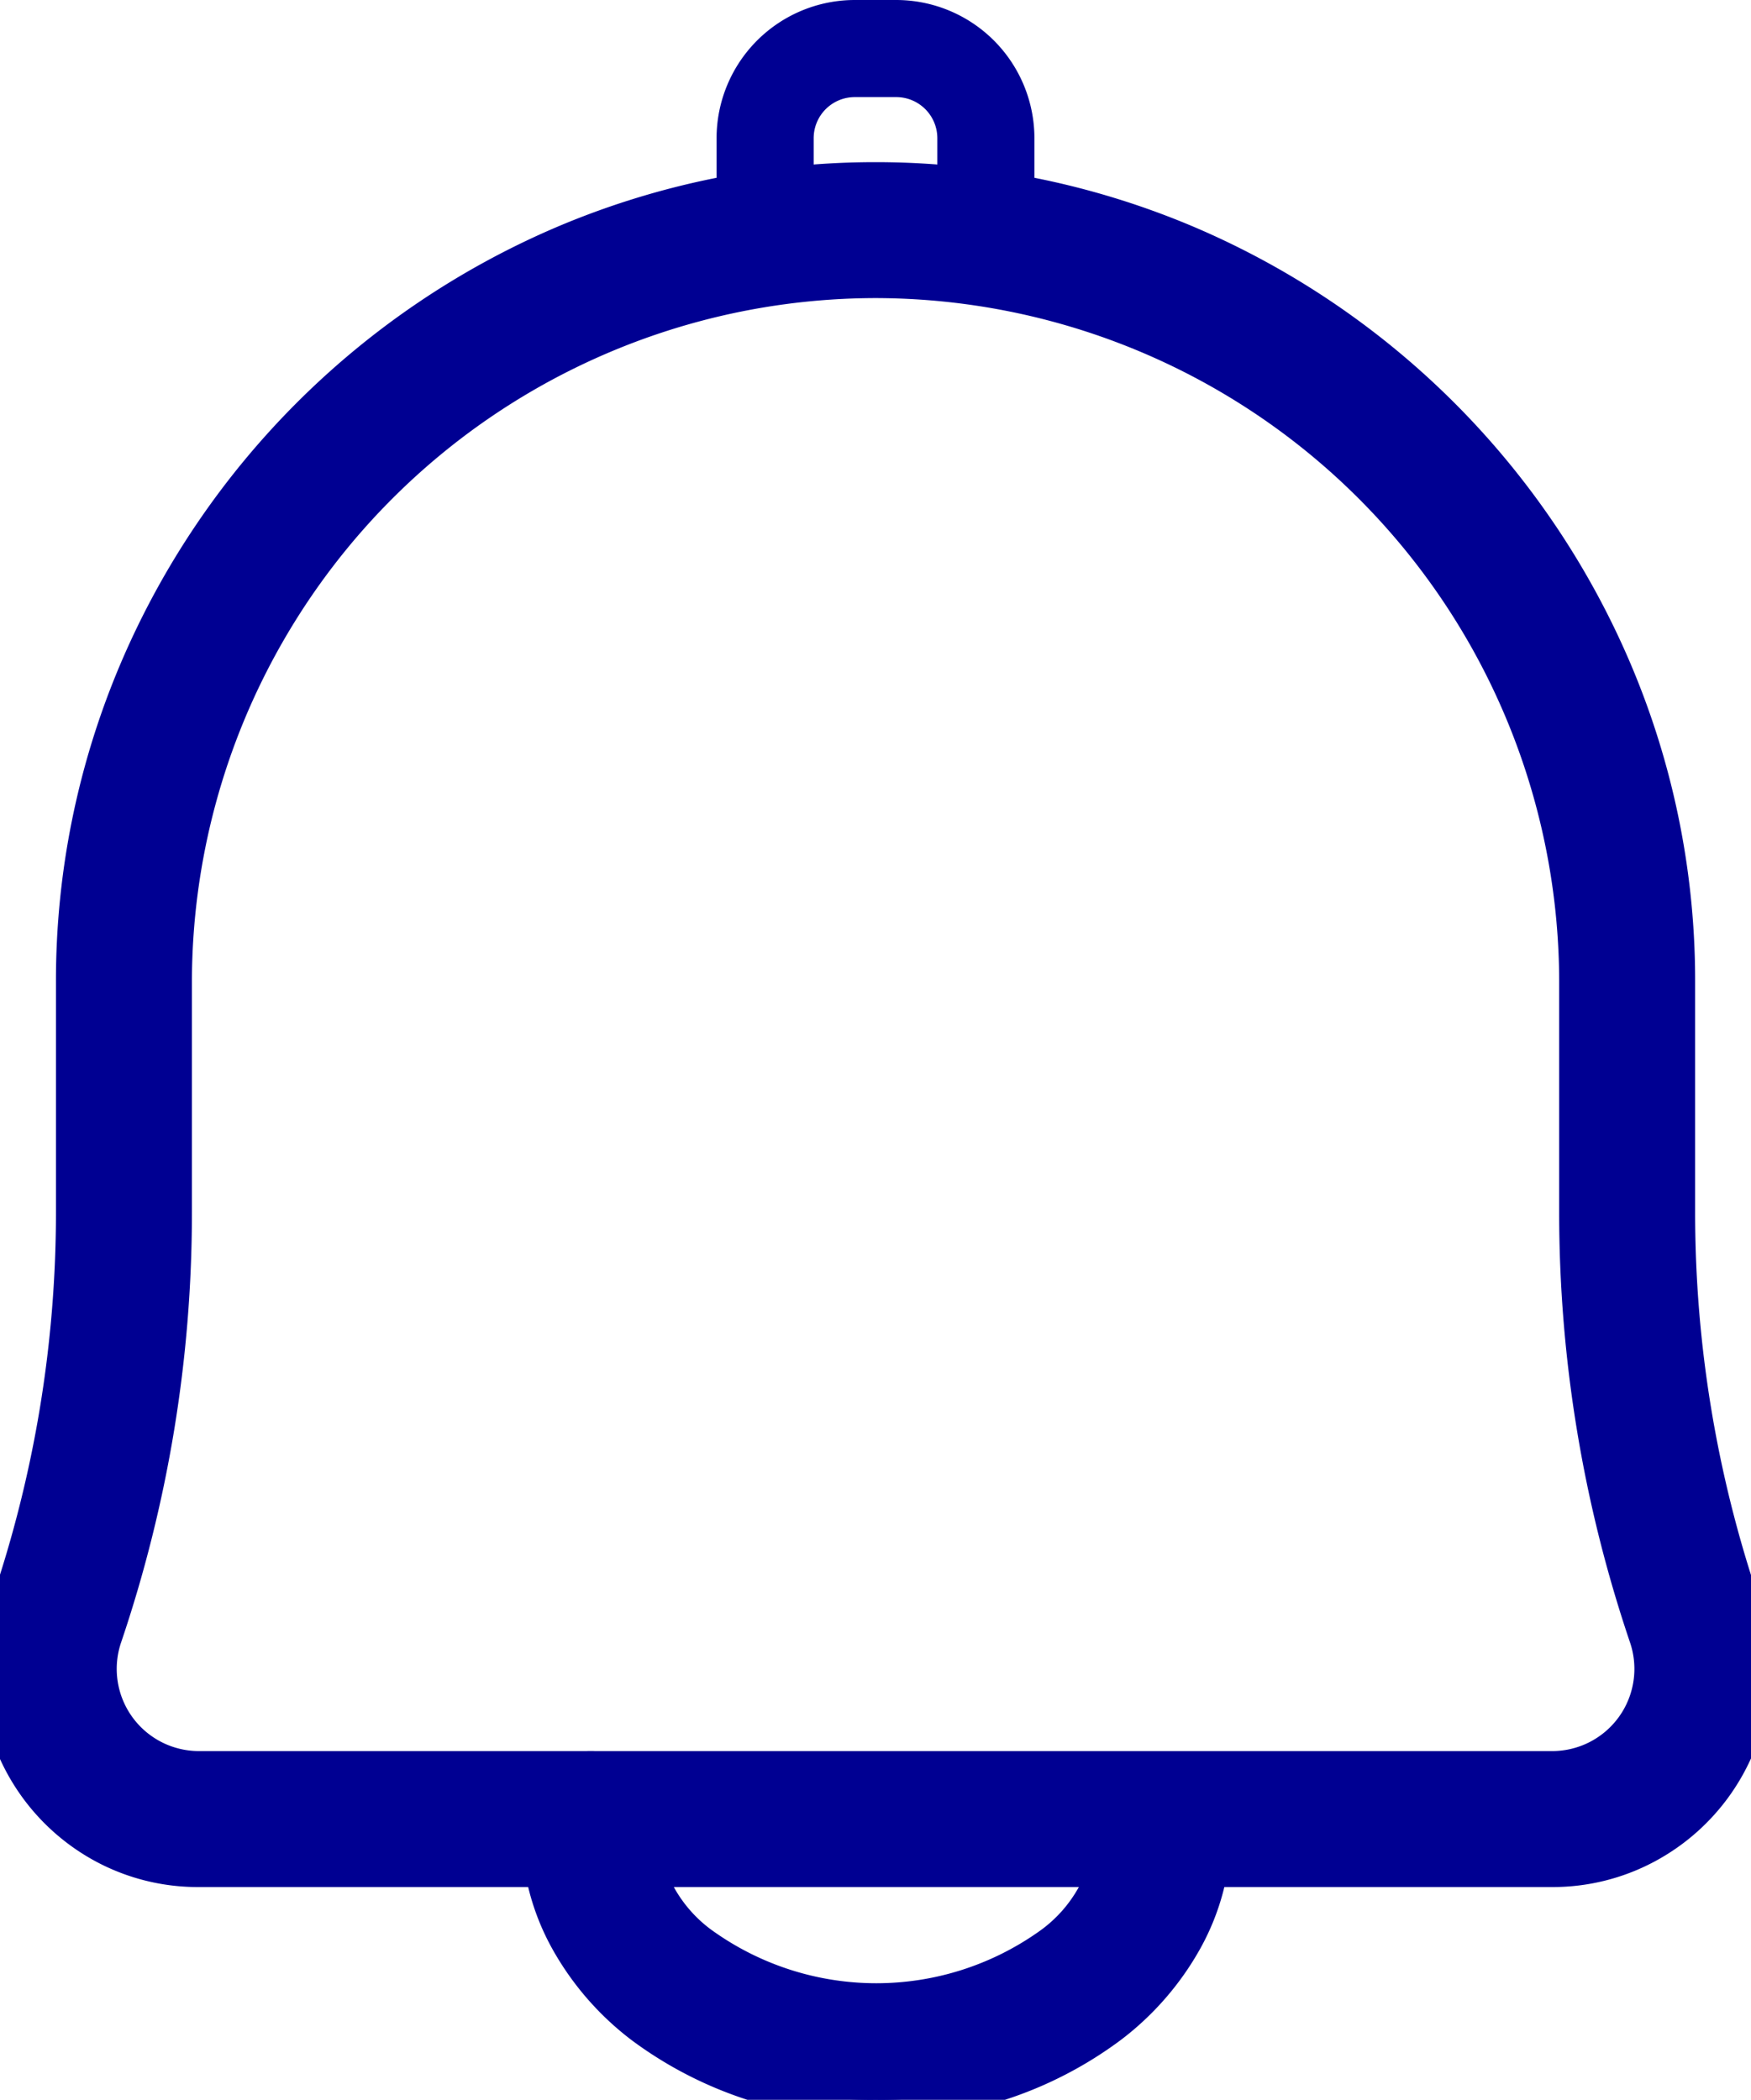
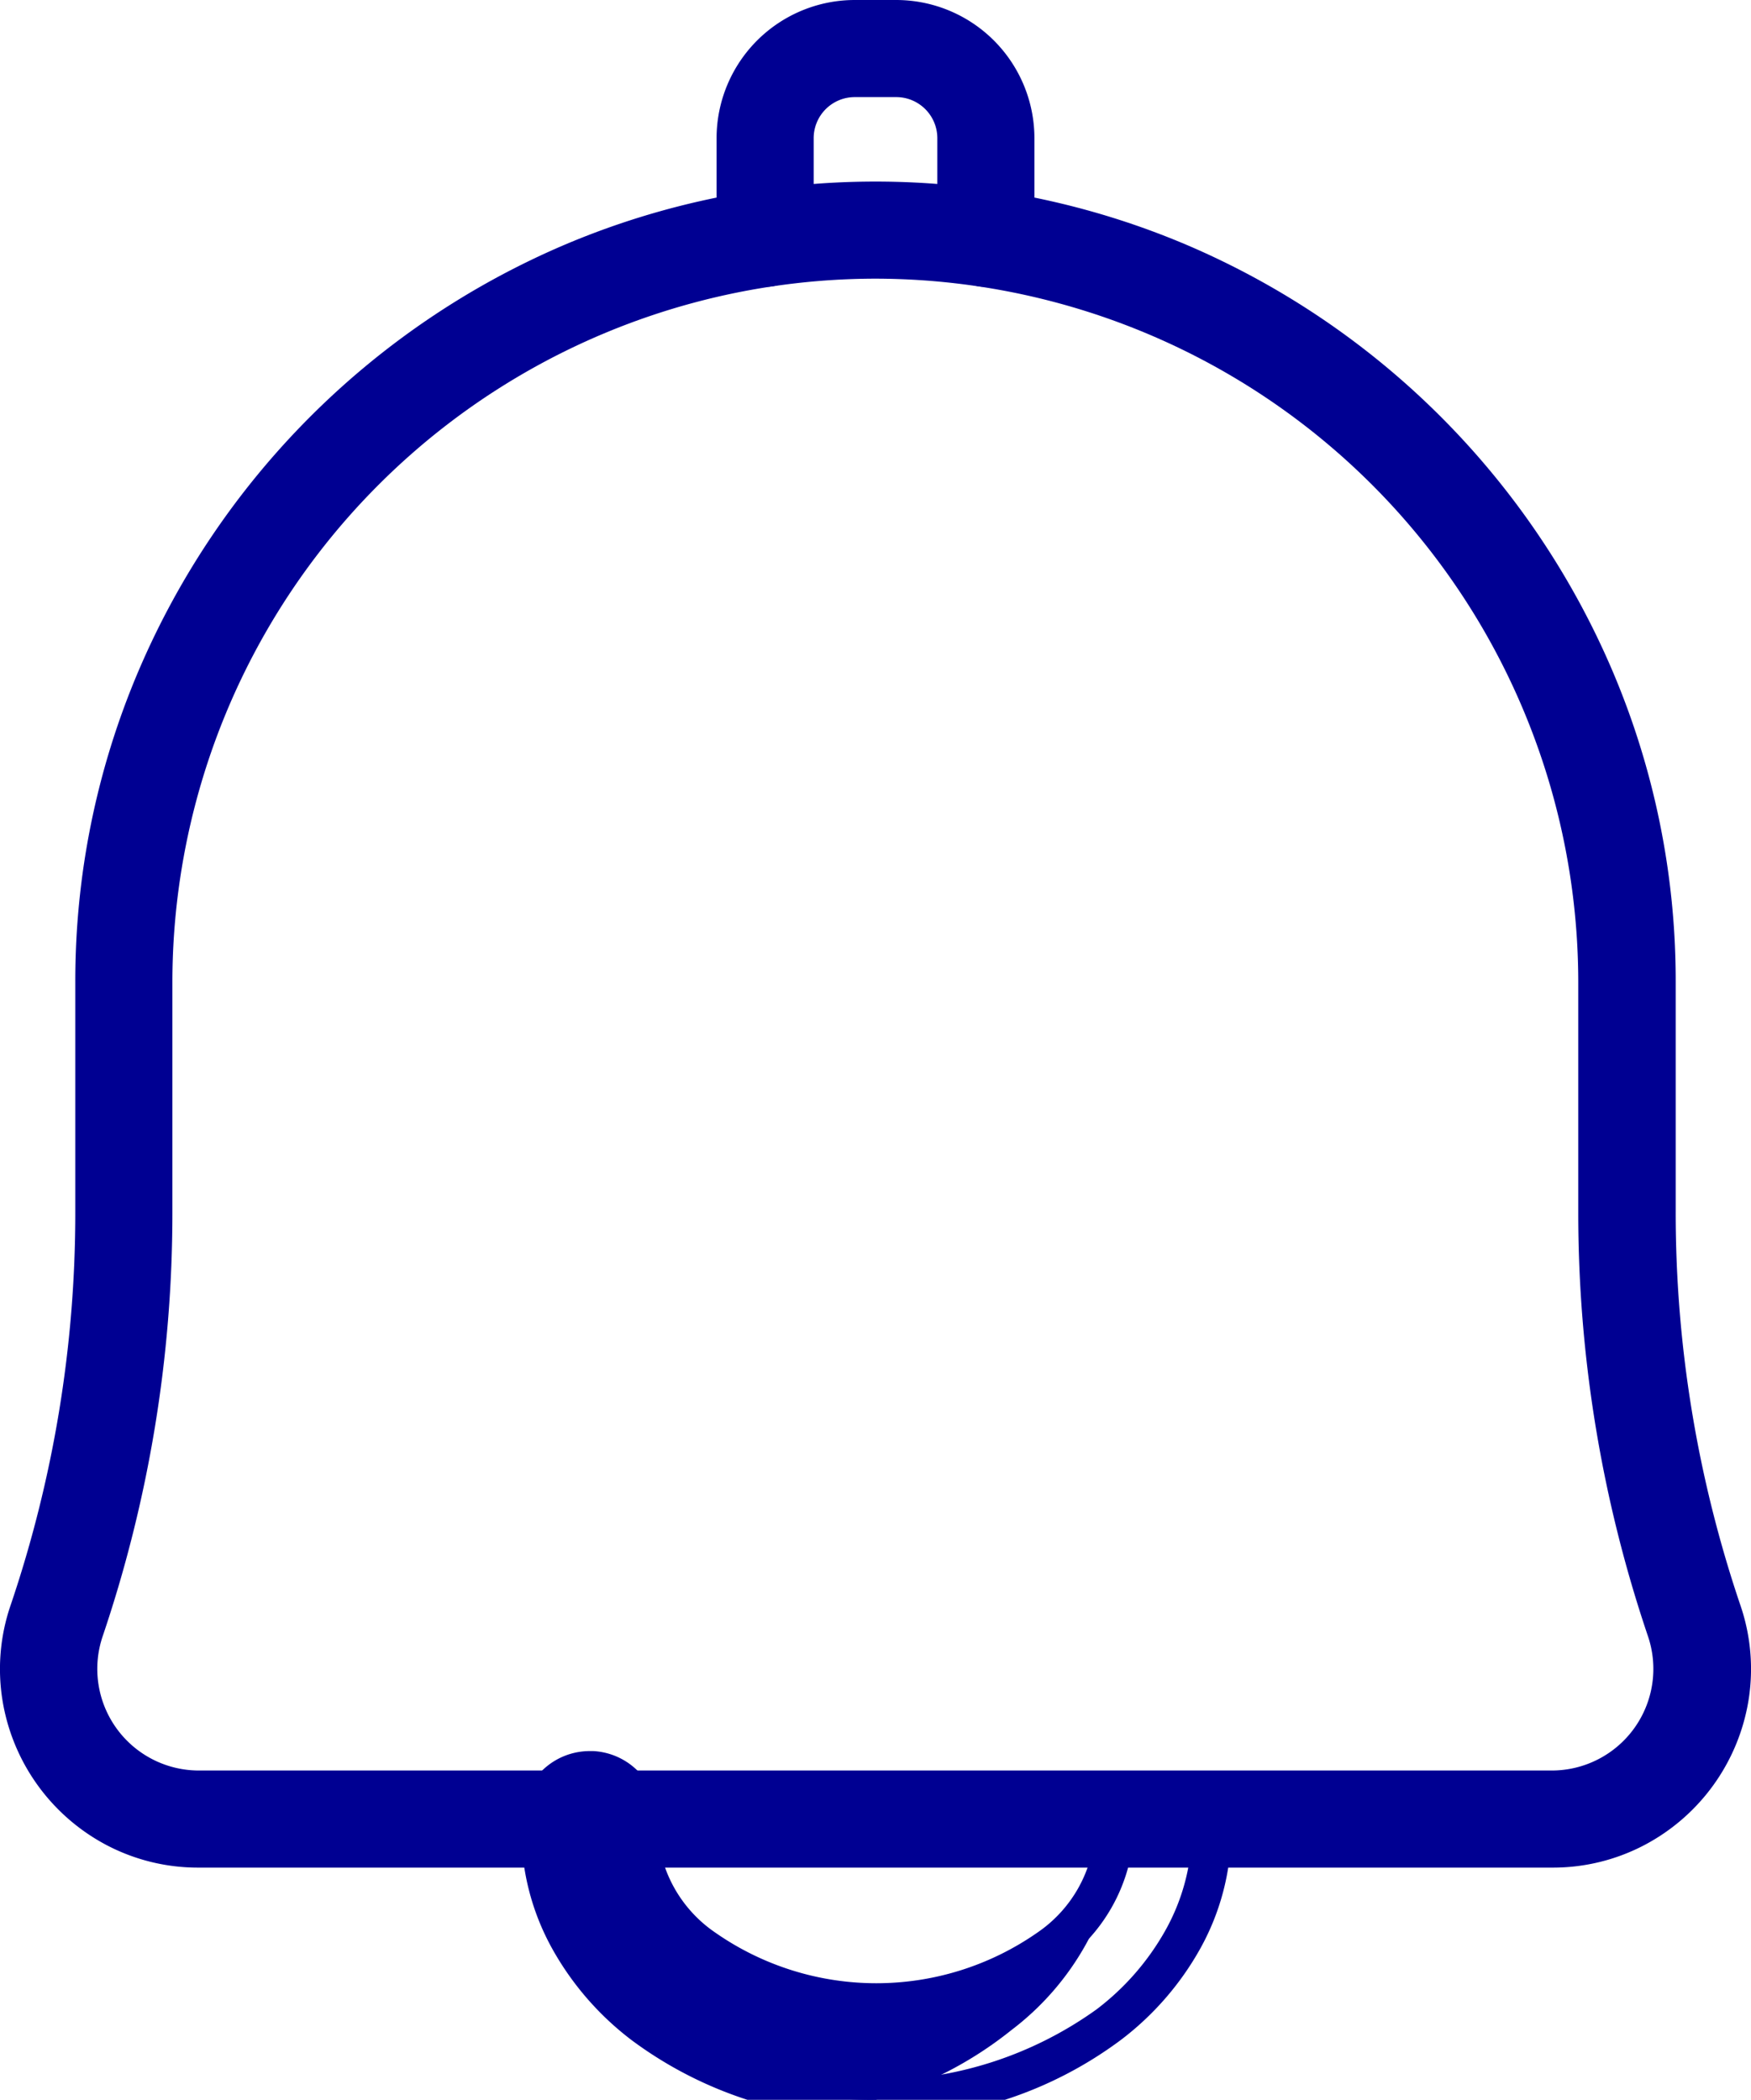
<svg xmlns="http://www.w3.org/2000/svg" id="グループ_48" data-name="グループ 48" width="20.091" height="24.091" viewBox="0 0 20.091 24.091">
  <defs>
    <clipPath id="clip-path">
      <rect id="長方形_26" data-name="長方形 26" width="20.091" height="24.091" fill="none" />
    </clipPath>
  </defs>
  <g id="グループ_47" data-name="グループ 47" clip-path="url(#clip-path)">
    <path id="パス_288" data-name="パス 288" d="M17.808,28.694H2.28a2.254,2.254,0,0,1-1.067-.263A2.293,2.293,0,0,1,.028,26.778a2.255,2.255,0,0,1,.093-1.095,14.024,14.024,0,0,0,.742-4.507V18.531a9.071,9.071,0,0,1,.725-3.566,9.265,9.265,0,0,1,4.89-4.89,9.136,9.136,0,0,1,7.133,0,9.265,9.265,0,0,1,4.89,4.89,9.071,9.071,0,0,1,.725,3.566v2.645a14.024,14.024,0,0,0,.742,4.507,2.255,2.255,0,0,1,.093,1.095,2.293,2.293,0,0,1-1.186,1.653A2.254,2.254,0,0,1,17.808,28.694Zm-7.764-18.23a8.076,8.076,0,0,0-8.067,8.067v2.645a15.135,15.135,0,0,1-.8,4.864,1.166,1.166,0,0,0,1.1,1.54H17.808a1.166,1.166,0,0,0,1.1-1.54,15.135,15.135,0,0,1-.8-4.864V18.531A8.076,8.076,0,0,0,10.044,10.464Z" transform="translate(0.001 -7.267)" fill="#000092" />
-     <path id="パス_288_-_アウトライン" data-name="パス 288 - アウトライン" d="M17.031,28.14H1.5a2.475,2.475,0,0,1-1.171-.289,2.515,2.515,0,0,1-1.3-1.814,2.475,2.475,0,0,1,.1-1.2A13.8,13.8,0,0,0-.137,20.4V17.754A9.292,9.292,0,0,1,.606,14.1,9.488,9.488,0,0,1,5.613,9.093a9.359,9.359,0,0,1,7.307,0A9.488,9.488,0,0,1,17.928,14.1a9.292,9.292,0,0,1,.743,3.653V20.4a13.8,13.8,0,0,0,.731,4.435,2.475,2.475,0,0,1,.1,1.2,2.515,2.515,0,0,1-1.3,1.814A2.475,2.475,0,0,1,17.031,28.14ZM9.267,8.8A8.849,8.849,0,0,0,5.788,9.5a9.042,9.042,0,0,0-4.772,4.772,8.849,8.849,0,0,0-.707,3.479V20.4a14.246,14.246,0,0,1-.754,4.578,2.034,2.034,0,0,0-.084.988A2.07,2.07,0,0,0,.54,27.457a2.034,2.034,0,0,0,.962.237H17.031a2.034,2.034,0,0,0,.962-.237,2.07,2.07,0,0,0,1.07-1.492,2.034,2.034,0,0,0-.084-.988,14.246,14.246,0,0,1-.754-4.578V17.754a8.849,8.849,0,0,0-.707-3.479A9.042,9.042,0,0,0,12.746,9.5,8.85,8.85,0,0,0,9.267,8.8Zm7.764,18.23H1.5A1.388,1.388,0,0,1,.188,25.192,14.913,14.913,0,0,0,.977,20.4V17.754a8.29,8.29,0,0,1,16.58,0V20.4a14.913,14.913,0,0,0,.789,4.793,1.388,1.388,0,0,1-1.315,1.834ZM9.267,9.91a7.853,7.853,0,0,0-7.844,7.844V20.4A15.358,15.358,0,0,1,.61,25.335.943.943,0,0,0,1.5,26.58H17.031a.943.943,0,0,0,.893-1.246,15.358,15.358,0,0,1-.813-4.935V17.754A7.853,7.853,0,0,0,9.267,9.91Z" transform="translate(0.779 -6.49)" fill="#000092" />
-     <path id="パス_289" data-name="パス 289" d="M31.676,94.949a4.368,4.368,0,0,1-2.666-.86,3.16,3.16,0,0,1-.853-.981,2.59,2.59,0,0,1-.327-1.256c0-.056,0-.108.005-.153a.557.557,0,0,1,1.112.059c0,.035,0,.068,0,.094a1.733,1.733,0,0,0,.747,1.355,3.45,3.45,0,0,0,3.968,0,1.733,1.733,0,0,0,.747-1.355c0-.026,0-.059,0-.093l.556-.031.556-.03-.556.03.556-.029c0,.046.005.1.005.153a2.591,2.591,0,0,1-.327,1.256,3.161,3.161,0,0,1-.853.981A4.364,4.364,0,0,1,31.676,94.949Z" transform="translate(-21.629 -70.858)" fill="#000092" />
+     <path id="パス_289" data-name="パス 289" d="M31.676,94.949a4.368,4.368,0,0,1-2.666-.86,3.16,3.16,0,0,1-.853-.981,2.59,2.59,0,0,1-.327-1.256c0-.056,0-.108.005-.153a.557.557,0,0,1,1.112.059c0,.035,0,.068,0,.094a1.733,1.733,0,0,0,.747,1.355,3.45,3.45,0,0,0,3.968,0,1.733,1.733,0,0,0,.747-1.355c0-.026,0-.059,0-.093c0,.046.005.1.005.153a2.591,2.591,0,0,1-.327,1.256,3.161,3.161,0,0,1-.853.981A4.364,4.364,0,0,1,31.676,94.949Z" transform="translate(-21.629 -70.858)" fill="#000092" />
    <path id="パス_289_-_アウトライン" data-name="パス 289 - アウトライン" d="M30.9,94.394a4.592,4.592,0,0,1-2.8-.906,3.382,3.382,0,0,1-.912-1.05,2.811,2.811,0,0,1-.354-1.364c0-.062,0-.117.006-.165a.78.78,0,0,1,.778-.738h.042a.78.78,0,0,1,.737.82c0,.032,0,.062,0,.082a1.517,1.517,0,0,0,.66,1.179,3.229,3.229,0,0,0,3.7,0,1.517,1.517,0,0,0,.66-1.179c0-.02,0-.05,0-.081l-.012-.222.778-.043.556-.03h0l.222-.012.012.222c0,.046.006.1.006.165a2.811,2.811,0,0,1-.354,1.363,3.382,3.382,0,0,1-.912,1.05A4.587,4.587,0,0,1,30.9,94.394Zm-3.285-3.777a.334.334,0,0,0-.333.317c0,.045,0,.091,0,.141a2.37,2.37,0,0,0,.3,1.149,2.939,2.939,0,0,0,.794.911,4.337,4.337,0,0,0,5.057,0,2.94,2.94,0,0,0,.793-.911,2.376,2.376,0,0,0,.3-1.068l-.325.017-.346.019a1.984,1.984,0,0,1-.829,1.414,3.672,3.672,0,0,1-4.24,0,1.949,1.949,0,0,1-.833-1.532c0-.032,0-.068,0-.106a.334.334,0,0,0-.316-.351Z" transform="translate(-20.852 -70.081)" fill="#000092" />
    <path id="パス_290" data-name="パス 290" d="M39.99,3.291a.557.557,0,0,1-.557-.557V1.584a.472.472,0,0,0-.472-.47h-.475a.472.472,0,0,0-.472.47v1.15a.557.557,0,0,1-1.114,0V1.584A1.587,1.587,0,0,1,38.486,0h.475a1.587,1.587,0,0,1,1.586,1.584v1.15A.557.557,0,0,1,39.99,3.291Z" transform="translate(-28.678 0)" fill="#000092" />
  </g>
</svg>